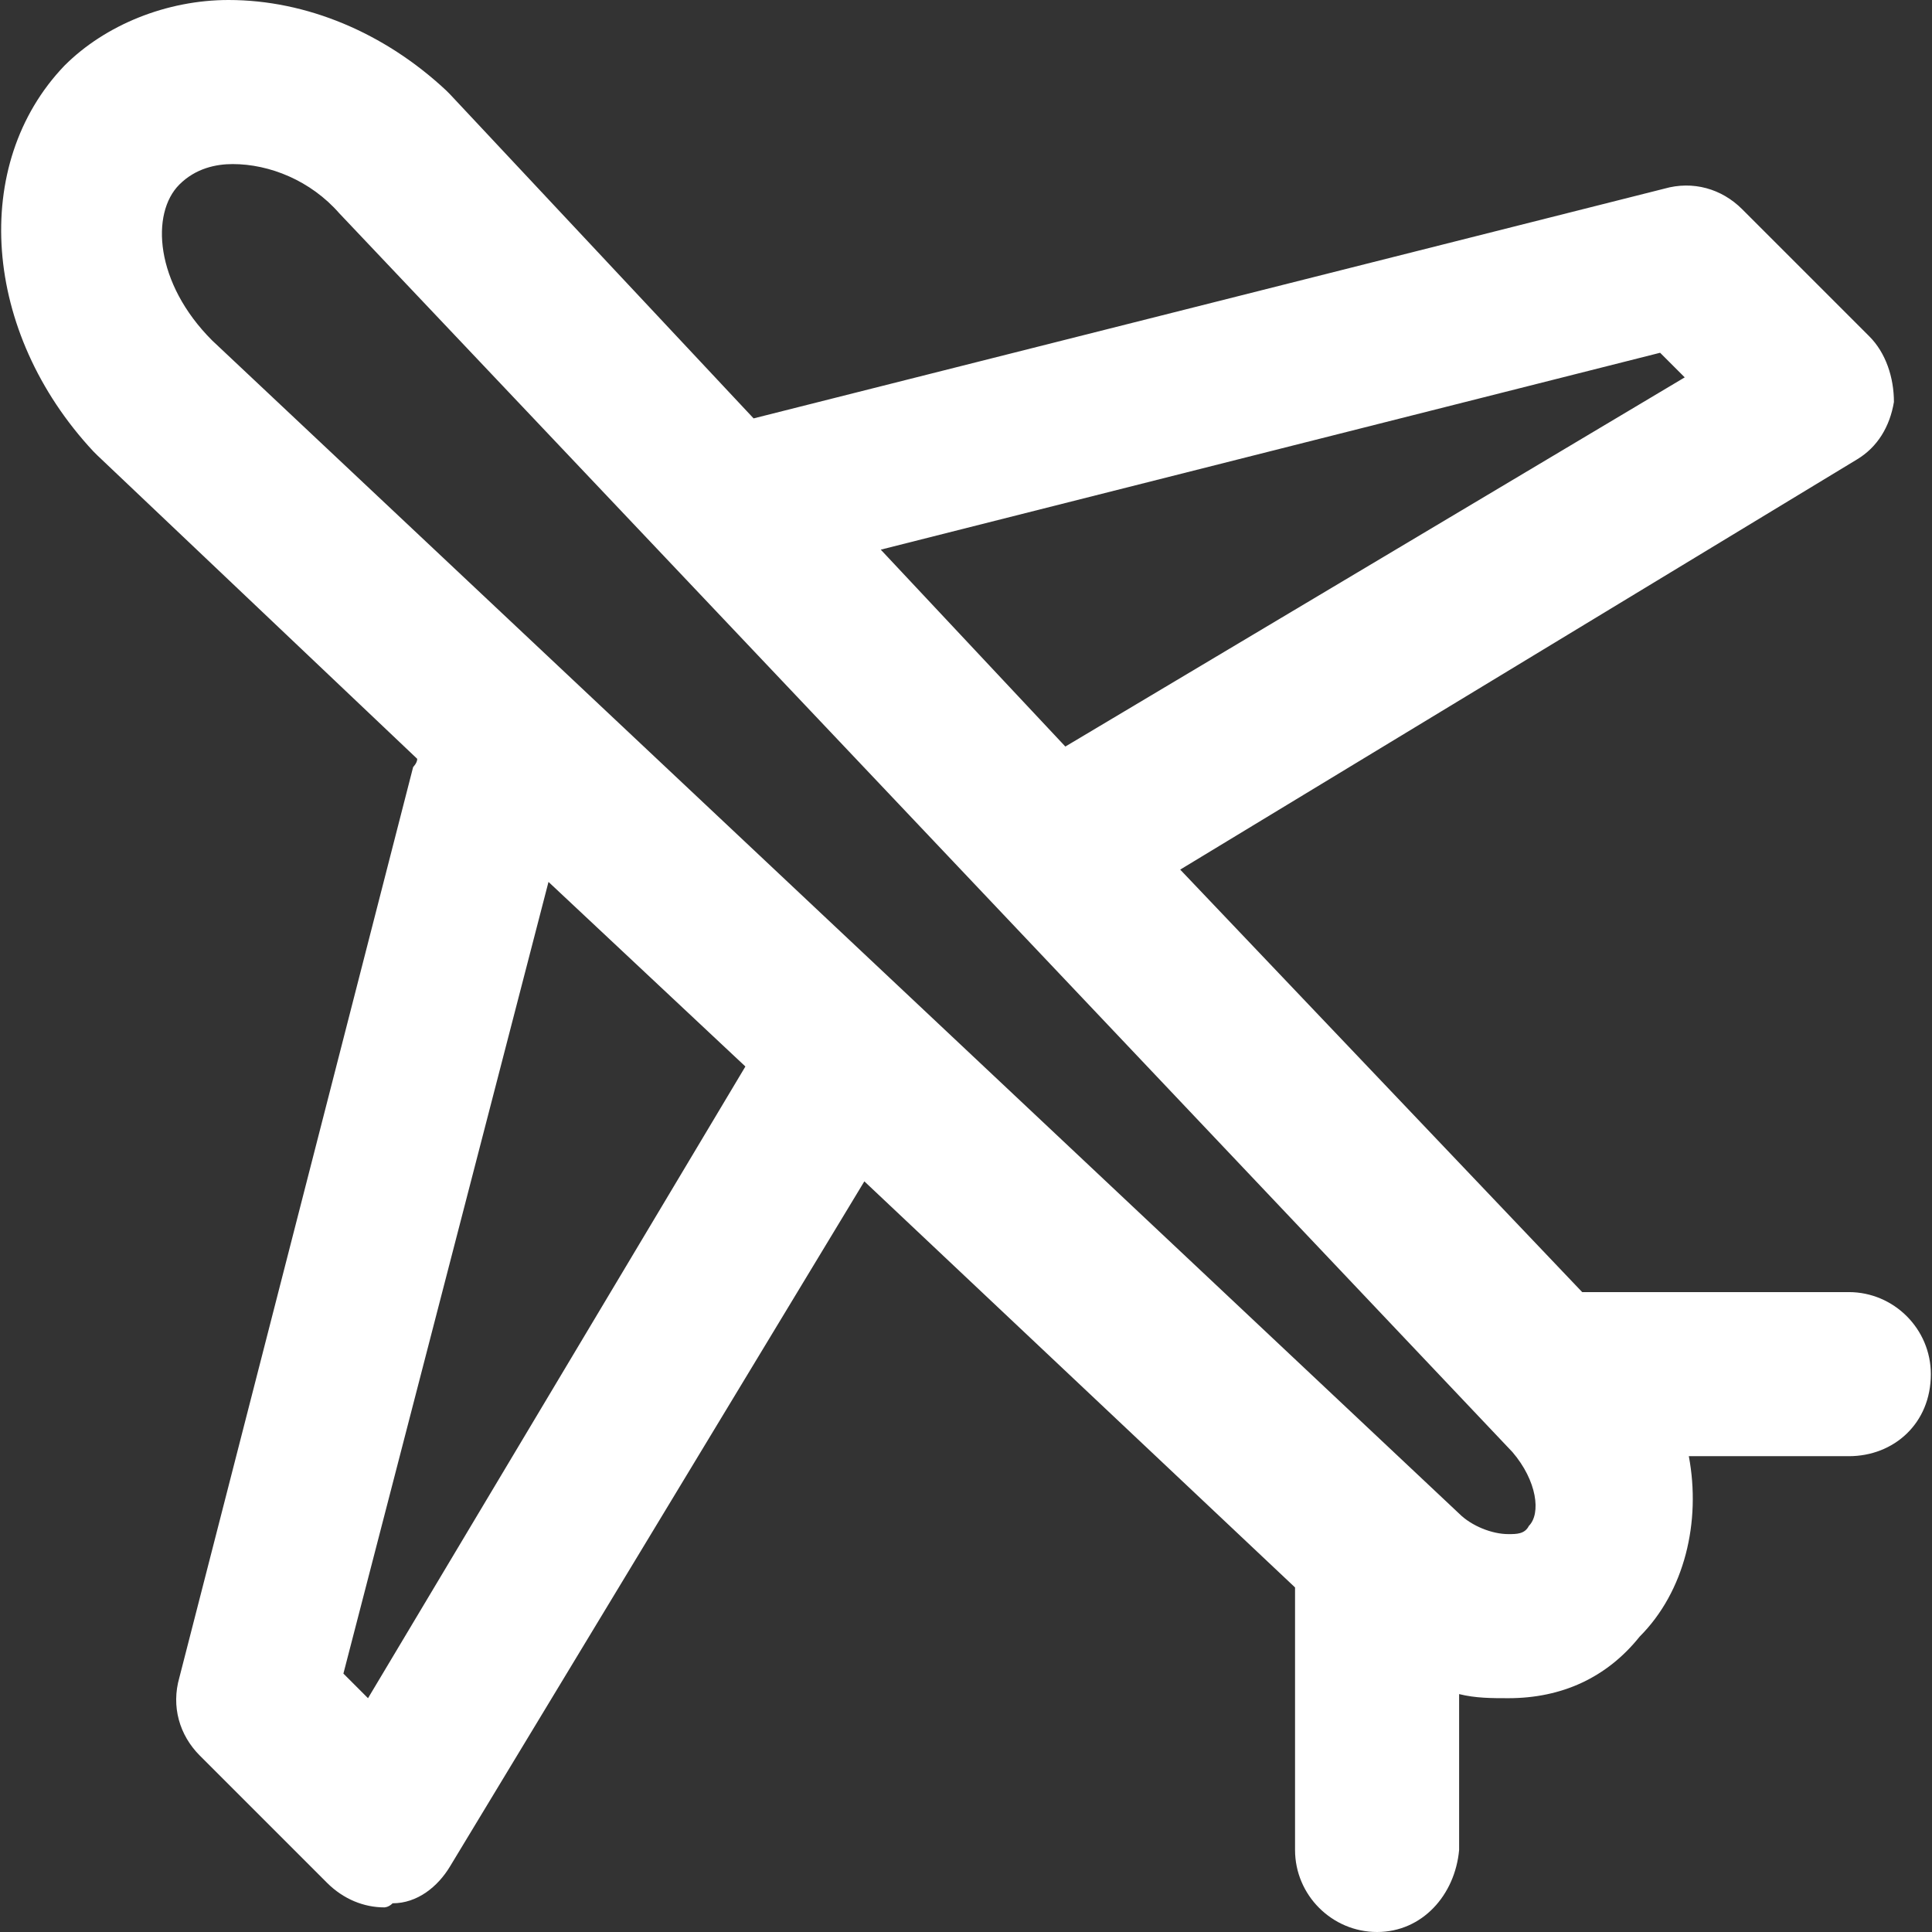
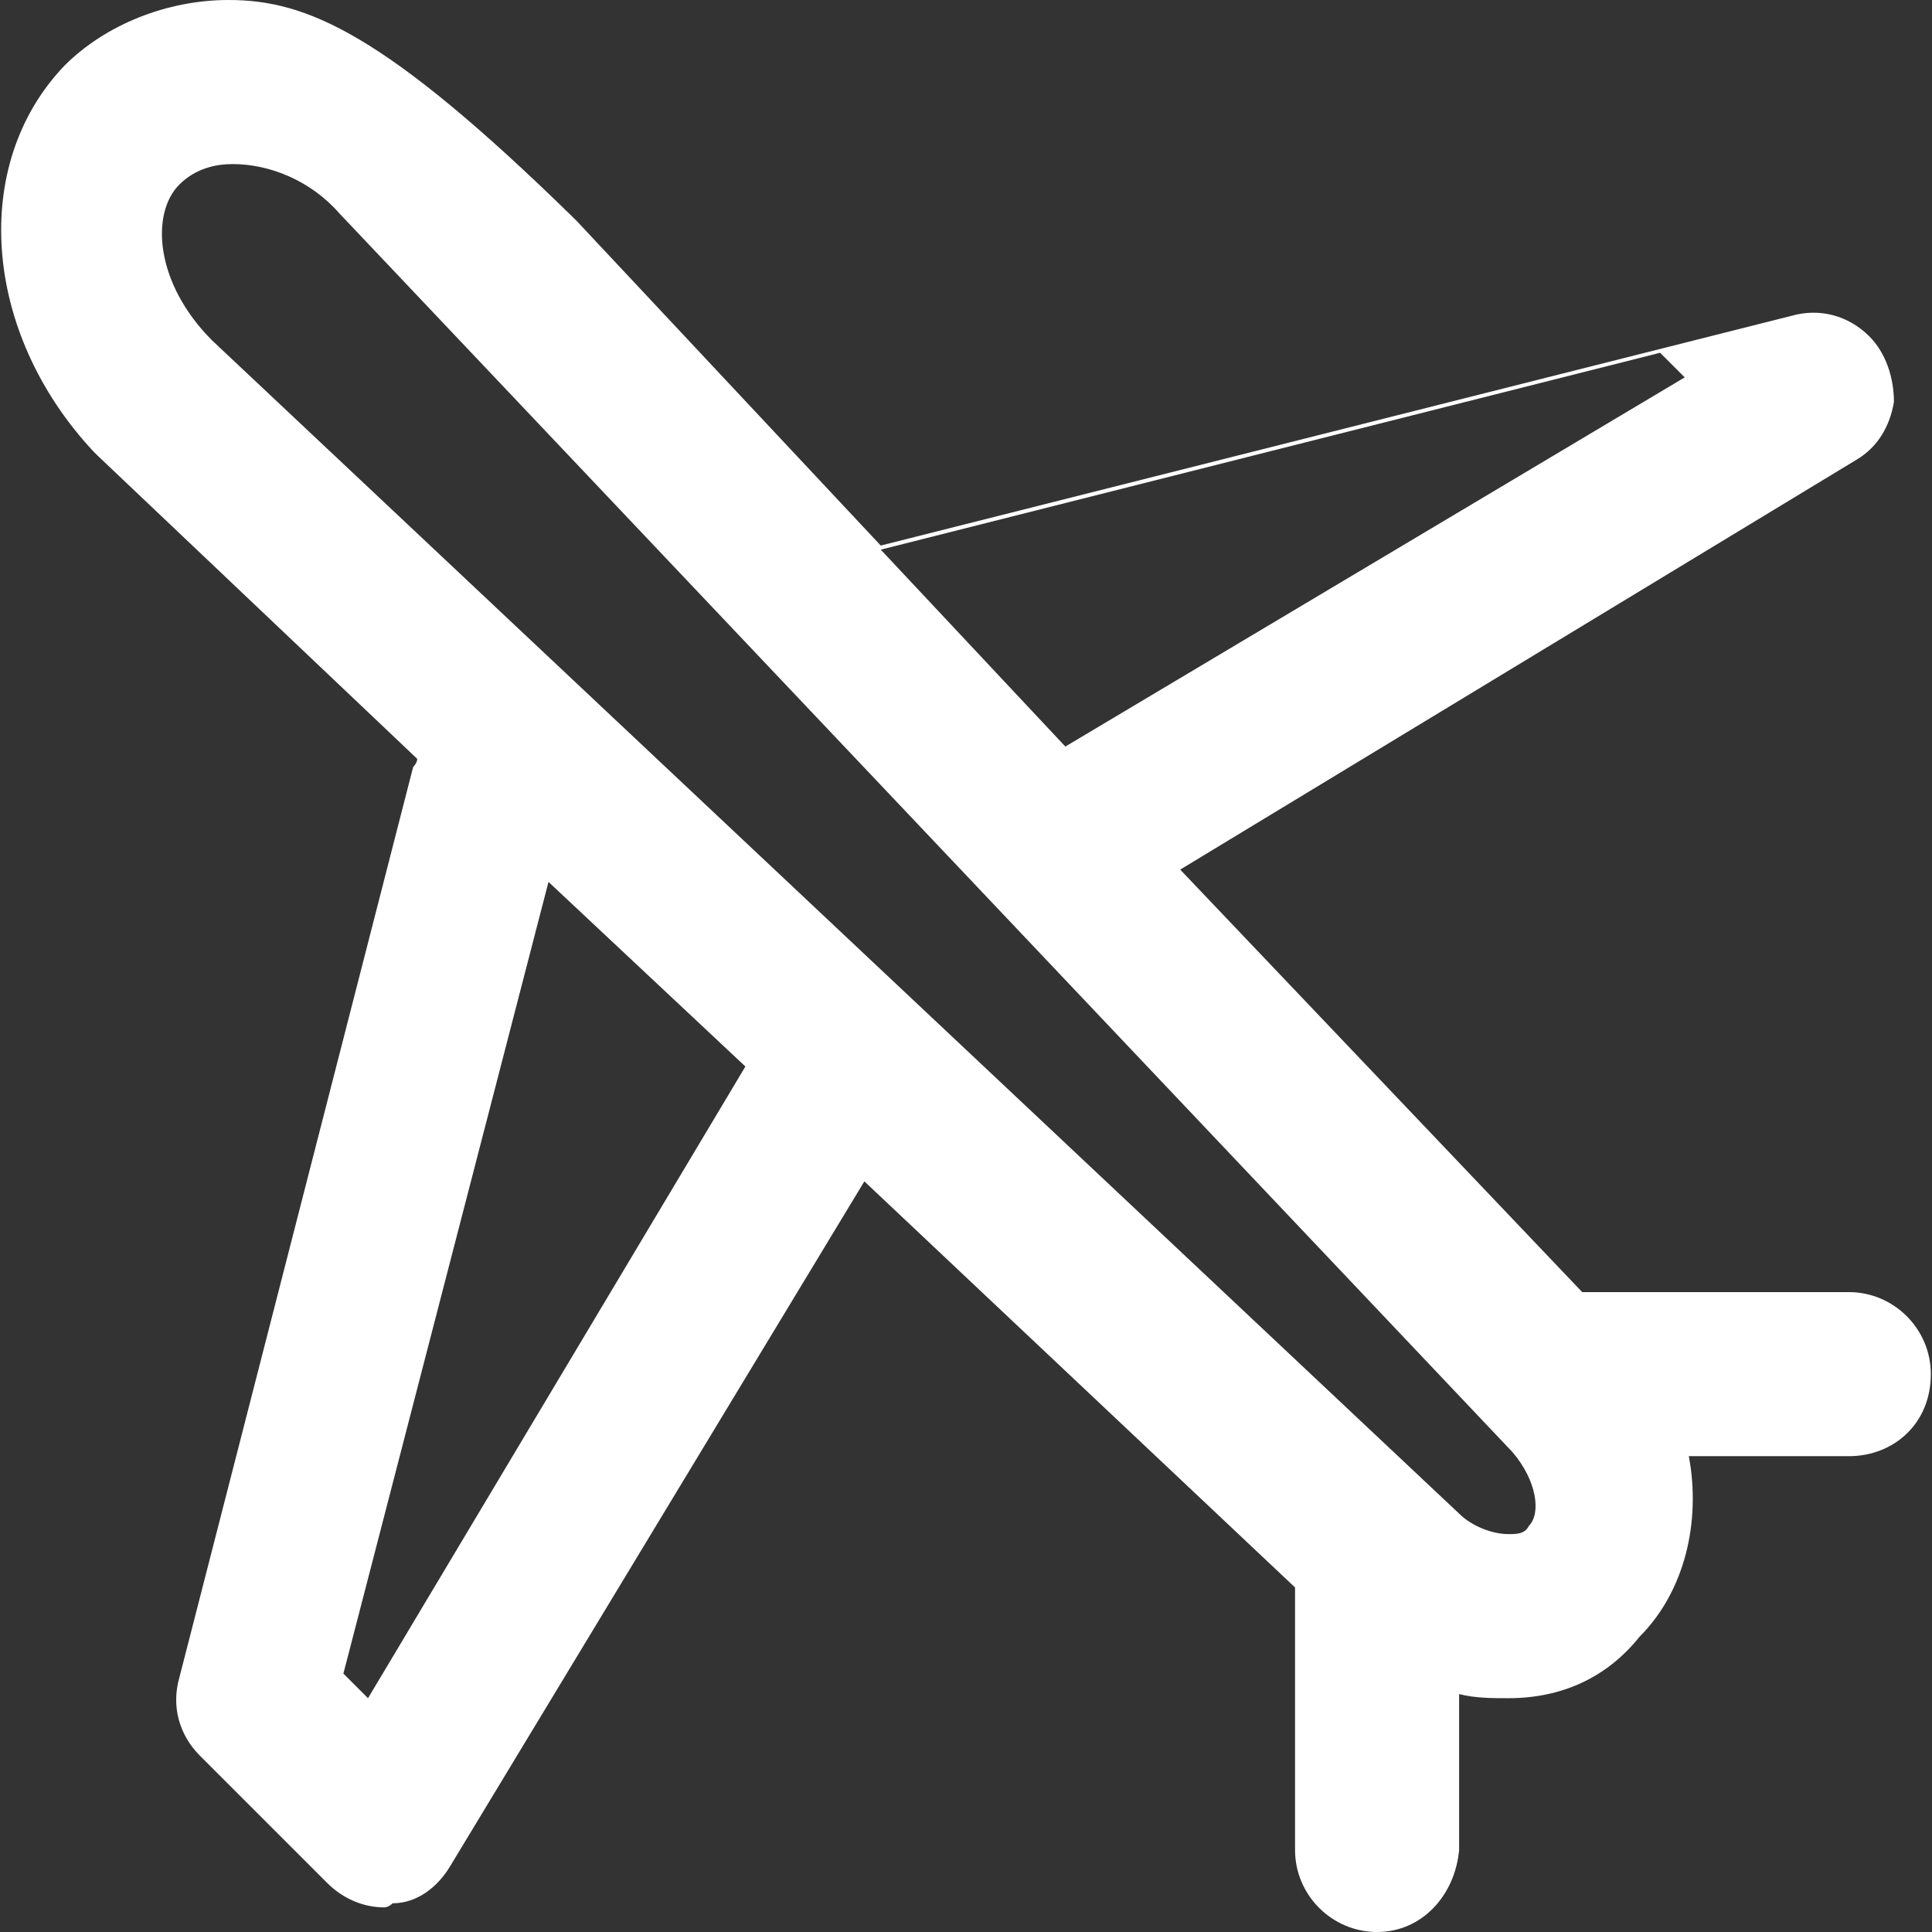
<svg xmlns="http://www.w3.org/2000/svg" version="1.1" id="Layer_1" x="0px" y="0px" viewBox="0 0 502.4 502.4" style="enable-background:new 0 0 502.4 502.4;" xml:space="preserve">
  <rect x="0" y="0" width="502.4" height="502.4" fill="#333333" stroke="none" />
  <g>
    <g>
-       <path fill="white" d="M480.766,336h-69.333L306.9,226.133l176-106.667c5.333-3.2,8.533-8.533,9.6-14.933c0-6.4-2.133-12.8-6.4-17.067    L453.033,54.4c-5.333-5.333-12.8-7.467-20.267-5.333l-236.8,59.733l-78.933-84.267l-1.067-1.067C99.966,8.534,79.7,0,59.433,0    c-16,0-32,6.4-42.667,17.067C-7.767,42.667-4.567,86.4,24.233,117.333L25.3,118.4l83.2,78.933c0,1.067-1.067,2.133-1.067,2.133    l-60.8,236.8c-2.133,7.467,0,14.933,5.333,20.267L85.033,489.6c4.267,4.267,9.6,6.4,14.933,6.4c0,0,1.067,0,2.133-1.067    c6.4,0,11.733-4.267,14.933-9.6L224.766,307.2l112,105.6v68.267c0,11.733,9.6,21.333,21.333,21.333s20.267-9.6,21.333-21.333    v-40.533c4.267,1.067,8.533,1.067,12.8,1.067c13.867,0,25.6-5.333,34.133-16c11.733-11.733,16-29.867,12.8-46.933h41.6    c11.733,0,21.333-8.533,21.333-21.333C502.1,345.6,492.5,336,480.766,336z M431.7,91.733l6.4,6.4l-161.067,96l-48-51.2    L431.7,91.733z M95.7,441.6l-6.4-6.4l53.333-205.867l51.2,48L95.7,441.6z M397.566,396.8c-1.067,2.133-3.2,2.133-5.333,2.133    c-4.267,0-9.6-2.133-12.8-5.333L55.166,88.534C40.233,73.6,39.166,55.467,46.633,48c4.267-4.267,9.6-5.333,13.867-5.333    c9.6,0,20.267,4.267,27.733,12.8L393.3,377.601C399.7,385.067,400.766,393.6,397.566,396.8z" />
+       <path fill="white" d="M480.766,336h-69.333L306.9,226.133l176-106.667c5.333-3.2,8.533-8.533,9.6-14.933c0-6.4-2.133-12.8-6.4-17.067    c-5.333-5.333-12.8-7.467-20.267-5.333l-236.8,59.733l-78.933-84.267l-1.067-1.067C99.966,8.534,79.7,0,59.433,0    c-16,0-32,6.4-42.667,17.067C-7.767,42.667-4.567,86.4,24.233,117.333L25.3,118.4l83.2,78.933c0,1.067-1.067,2.133-1.067,2.133    l-60.8,236.8c-2.133,7.467,0,14.933,5.333,20.267L85.033,489.6c4.267,4.267,9.6,6.4,14.933,6.4c0,0,1.067,0,2.133-1.067    c6.4,0,11.733-4.267,14.933-9.6L224.766,307.2l112,105.6v68.267c0,11.733,9.6,21.333,21.333,21.333s20.267-9.6,21.333-21.333    v-40.533c4.267,1.067,8.533,1.067,12.8,1.067c13.867,0,25.6-5.333,34.133-16c11.733-11.733,16-29.867,12.8-46.933h41.6    c11.733,0,21.333-8.533,21.333-21.333C502.1,345.6,492.5,336,480.766,336z M431.7,91.733l6.4,6.4l-161.067,96l-48-51.2    L431.7,91.733z M95.7,441.6l-6.4-6.4l53.333-205.867l51.2,48L95.7,441.6z M397.566,396.8c-1.067,2.133-3.2,2.133-5.333,2.133    c-4.267,0-9.6-2.133-12.8-5.333L55.166,88.534C40.233,73.6,39.166,55.467,46.633,48c4.267-4.267,9.6-5.333,13.867-5.333    c9.6,0,20.267,4.267,27.733,12.8L393.3,377.601C399.7,385.067,400.766,393.6,397.566,396.8z" />
    </g>
  </g>
  <g>
</g>
  <g>
</g>
  <g>
</g>
  <g>
</g>
  <g>
</g>
  <g>
</g>
  <g>
</g>
  <g>
</g>
  <g>
</g>
  <g>
</g>
  <g>
</g>
  <g>
</g>
  <g>
</g>
  <g>
</g>
  <g>
</g>
</svg>